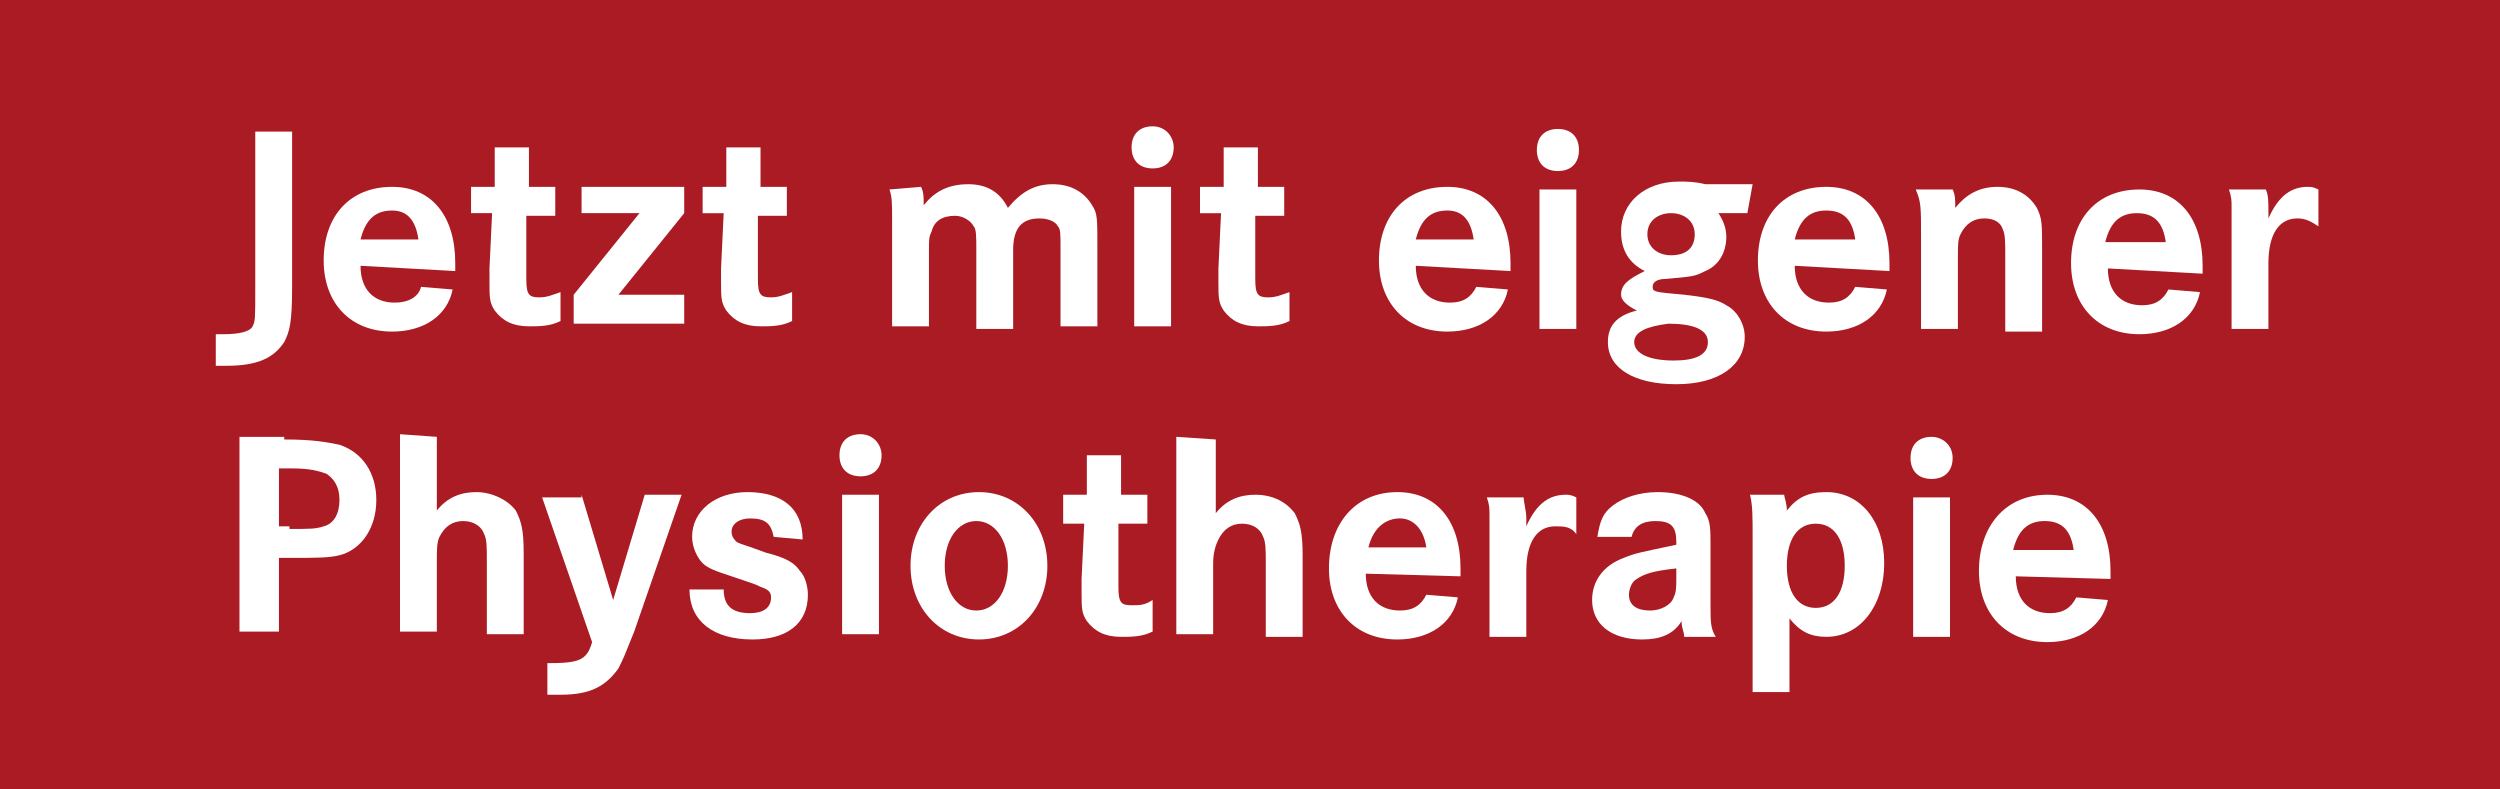
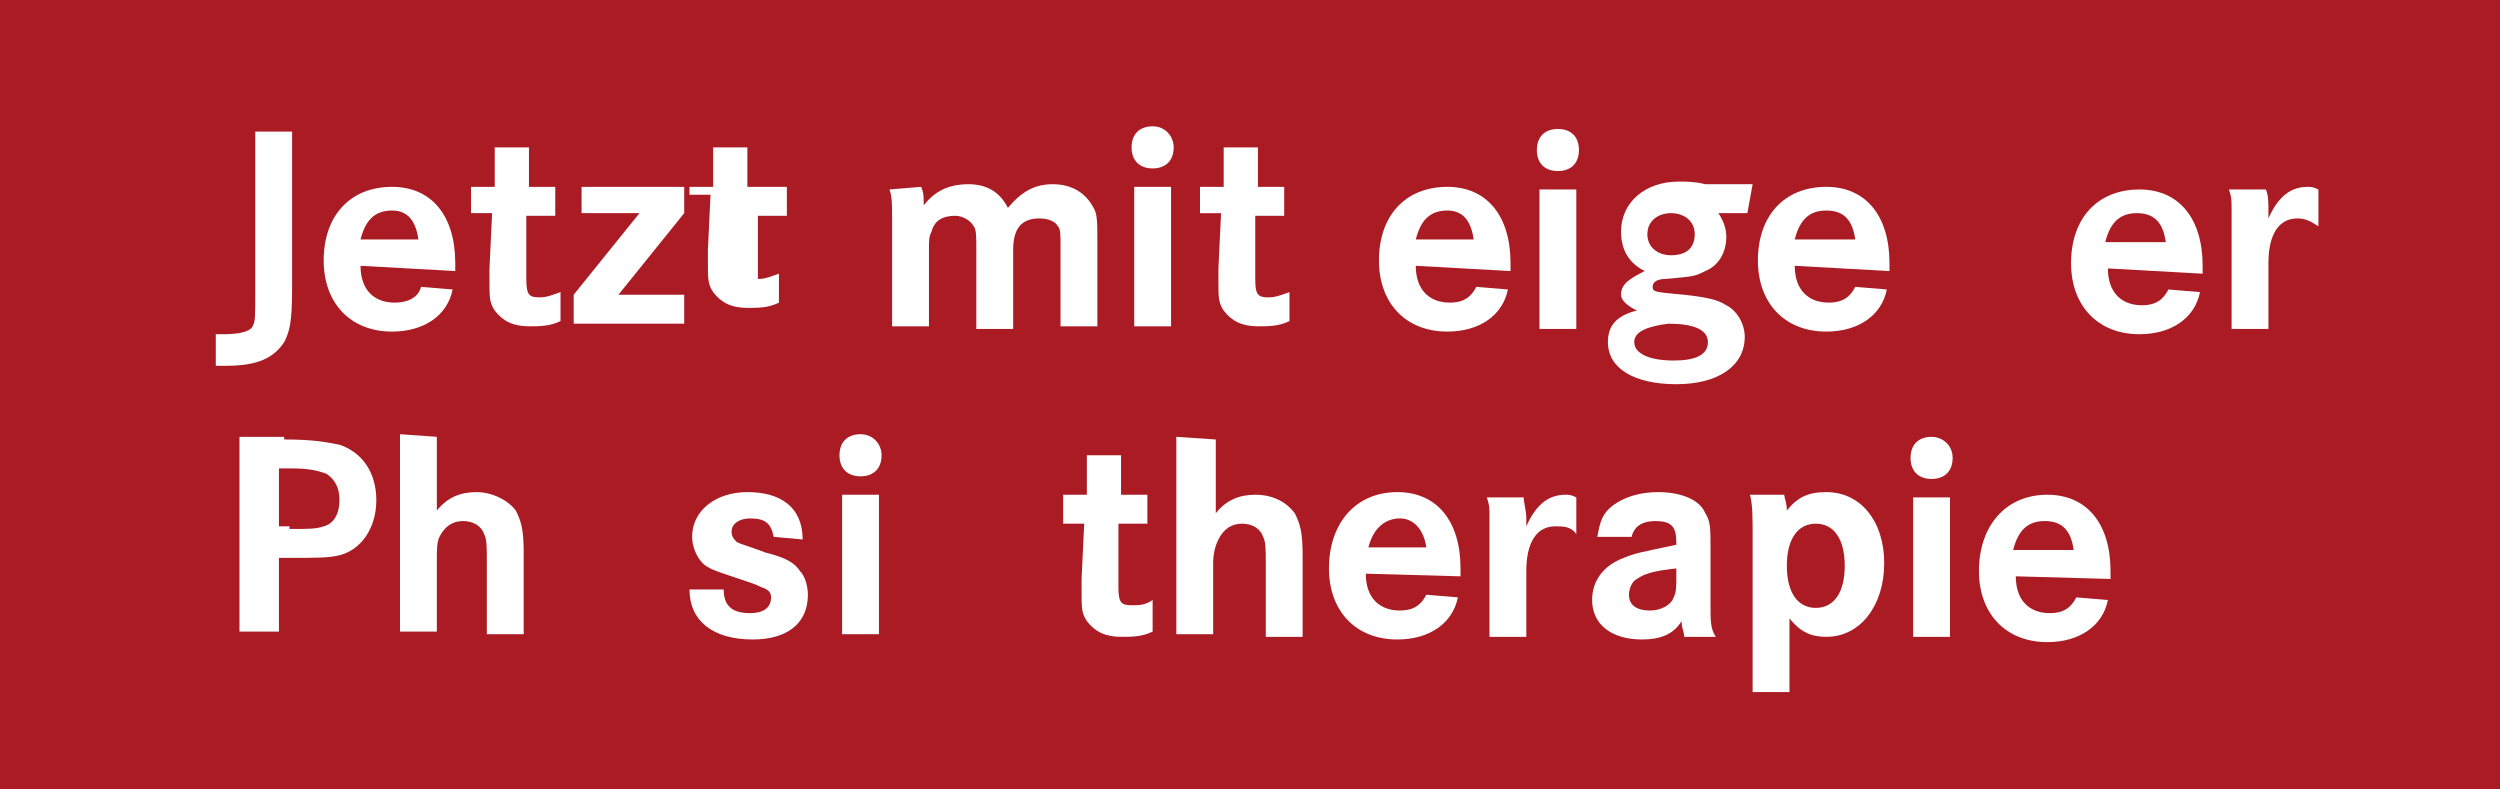
<svg xmlns="http://www.w3.org/2000/svg" version="1.1" id="Ebene_1" x="0px" y="0px" viewBox="0 0 95 30" style="enable-background:new 0 0 95 30;" xml:space="preserve">
  <style type="text/css">
	.st0{fill:#AB1B24;}
	.st1{fill:#FFFFFF;}
</style>
  <rect class="st0" width="95" height="30" />
  <g>
    <path class="st1" d="M11.1,5l0,5.9c0,1.4-0.1,1.7-0.3,2.1c-0.4,0.6-1,0.9-2.2,0.9c-0.1,0-0.2,0-0.4,0v-1.2h0.2h0.1   c0.6,0,1-0.1,1.1-0.3c0.1-0.2,0.1-0.3,0.1-1.4l0-6L11.1,5z" />
    <path class="st1" d="M13.7,10.1c0,0.9,0.5,1.4,1.3,1.4c0.5,0,0.9-0.2,1-0.6l1.2,0.1c-0.2,1-1.1,1.6-2.3,1.6c-1.6,0-2.6-1.1-2.6-2.7   c0-1.7,1-2.8,2.6-2.8c1.5,0,2.4,1.1,2.4,2.9v0.3L13.7,10.1z M15.9,9.1C15.8,8.4,15.5,8,14.9,8c-0.6,0-1,0.3-1.2,1.1L15.9,9.1z" />
    <path class="st1" d="M21.1,7.1v1.1H20l0,2c0,0.3,0,0.3,0,0.4c0,0.6,0.1,0.7,0.5,0.7c0.3,0,0.5-0.1,0.8-0.2v1.1   c-0.4,0.2-0.8,0.2-1.2,0.2c-0.6,0-1-0.2-1.3-0.6c-0.2-0.3-0.2-0.5-0.2-1.1l0-0.5l0.1-2.1h-0.8V7.1h0.9l0-1.5h1.3l0,1.5L21.1,7.1z" />
    <path class="st1" d="M26,7.1v1l-2.5,3.1H26v1.1h-4.2v-1.1l2.5-3.1h-2.2V7.1L26,7.1z" />
-     <path class="st1" d="M29.9,7.1v1.1h-1.1l0,2c0,0.3,0,0.3,0,0.4c0,0.6,0.1,0.7,0.5,0.7c0.3,0,0.5-0.1,0.8-0.2v1.1   c-0.4,0.2-0.8,0.2-1.2,0.2c-0.6,0-1-0.2-1.3-0.6c-0.2-0.3-0.2-0.5-0.2-1.1l0-0.5l0.1-2.1h-0.8V7.1h0.9l0-1.5h1.3l0,1.5L29.9,7.1z" />
+     <path class="st1" d="M29.9,7.1v1.1h-1.1l0,2c0,0.3,0,0.3,0,0.4c0.3,0,0.5-0.1,0.8-0.2v1.1   c-0.4,0.2-0.8,0.2-1.2,0.2c-0.6,0-1-0.2-1.3-0.6c-0.2-0.3-0.2-0.5-0.2-1.1l0-0.5l0.1-2.1h-0.8V7.1h0.9l0-1.5h1.3l0,1.5L29.9,7.1z" />
    <path class="st1" d="M35,7.1c0.1,0.2,0.1,0.4,0.1,0.6v0.1C35.5,7.3,36,7,36.8,7c0.7,0,1.2,0.3,1.5,0.9C38.8,7.3,39.3,7,40,7   c0.7,0,1.2,0.3,1.5,0.8c0.2,0.3,0.2,0.5,0.2,1.5v3.1h-1.4V9.4c0-0.5,0-0.7-0.1-0.8c-0.1-0.2-0.4-0.3-0.7-0.3c-0.7,0-1,0.4-1,1.2v3   h-1.4V9.5c0-0.5,0-0.8-0.1-0.9c-0.1-0.2-0.4-0.4-0.7-0.4c-0.5,0-0.8,0.2-0.9,0.6c-0.1,0.2-0.1,0.3-0.1,0.7v2.9h-1.4V8.4   c0-0.7,0-0.9-0.1-1.2L35,7.1z" />
    <path class="st1" d="M44.6,5.6c0,0.5-0.3,0.8-0.8,0.8c-0.5,0-0.8-0.3-0.8-0.8c0-0.5,0.3-0.8,0.8-0.8C44.3,4.8,44.6,5.2,44.6,5.6z    M44.5,7.1l0,5.3h-1.4l0-5.3H44.5z" />
    <path class="st1" d="M48.8,7.1v1.1h-1.1l0,2c0,0.3,0,0.3,0,0.4c0,0.6,0.1,0.7,0.5,0.7c0.3,0,0.5-0.1,0.8-0.2v1.1   c-0.4,0.2-0.8,0.2-1.2,0.2c-0.6,0-1-0.2-1.3-0.6c-0.2-0.3-0.2-0.5-0.2-1.1l0-0.5l0.1-2.1h-0.8V7.1h0.9l0-1.5h1.3l0,1.5L48.8,7.1z" />
    <path class="st1" d="M53.8,10.1c0,0.9,0.5,1.4,1.3,1.4c0.5,0,0.8-0.2,1-0.6l1.2,0.1c-0.2,1-1.1,1.6-2.3,1.6c-1.6,0-2.6-1.1-2.6-2.7   c0-1.7,1-2.8,2.6-2.8c1.5,0,2.4,1.1,2.4,2.9v0.3L53.8,10.1z M56,9.1c-0.1-0.7-0.4-1.1-1-1.1c-0.6,0-1,0.3-1.2,1.1H56z" />
    <path class="st1" d="M60,5.7c0,0.5-0.3,0.8-0.8,0.8c-0.5,0-0.8-0.3-0.8-0.8c0-0.5,0.3-0.8,0.8-0.8C59.7,4.9,60,5.2,60,5.7z    M59.9,7.2l0,5.3h-1.4l0-5.3H59.9z" />
    <path class="st1" d="M66.4,8.1h-1.1c0.2,0.3,0.3,0.6,0.3,0.9c0,0.6-0.3,1.1-0.8,1.3c-0.4,0.2-0.4,0.2-1.5,0.3   c-0.3,0-0.5,0.1-0.5,0.3c0,0.2,0.1,0.2,1.2,0.3c0.9,0.1,1.3,0.2,1.6,0.4c0.4,0.2,0.7,0.7,0.7,1.2c0,1.1-1,1.8-2.6,1.8   c-1.6,0-2.6-0.6-2.6-1.6c0-0.6,0.3-1,1.1-1.2c-0.4-0.2-0.6-0.4-0.6-0.6c0-0.4,0.3-0.6,0.9-0.9c-0.6-0.3-0.9-0.8-0.9-1.5   c0-1.1,0.9-1.9,2.2-1.9c0.3,0,0.6,0,1,0.1l1.8,0L66.4,8.1z M62.1,13c0,0.4,0.5,0.7,1.5,0.7c0.8,0,1.3-0.2,1.3-0.7s-0.6-0.7-1.5-0.7   C62.6,12.4,62.1,12.6,62.1,13z M62.6,8.9c0,0.5,0.4,0.8,0.9,0.8c0.6,0,0.9-0.3,0.9-0.8c0-0.5-0.4-0.8-0.9-0.8   C63,8.1,62.6,8.4,62.6,8.9z" />
    <path class="st1" d="M68.2,10.1c0,0.9,0.5,1.4,1.3,1.4c0.5,0,0.8-0.2,1-0.6l1.2,0.1c-0.2,1-1.1,1.6-2.3,1.6c-1.6,0-2.6-1.1-2.6-2.7   c0-1.7,1-2.8,2.6-2.8c1.5,0,2.4,1.1,2.4,2.9v0.3L68.2,10.1z M70.5,9.1c-0.1-0.7-0.4-1.1-1.1-1.1c-0.6,0-1,0.3-1.2,1.1L70.5,9.1z" />
-     <path class="st1" d="M74.2,7.2c0.1,0.2,0.1,0.4,0.1,0.7c0.4-0.5,0.9-0.8,1.6-0.8c0.7,0,1.2,0.3,1.5,0.8c0.2,0.4,0.2,0.6,0.2,1.6   v3.1h-1.4V9.7c0-0.5,0-0.8-0.1-1c-0.1-0.3-0.4-0.4-0.7-0.4c-0.4,0-0.7,0.2-0.9,0.6c-0.1,0.2-0.1,0.4-0.1,0.9v2.7H73V9.1   c0-1.3,0-1.4-0.2-1.9L74.2,7.2z" />
    <path class="st1" d="M80.1,10.2c0,0.9,0.5,1.4,1.3,1.4c0.5,0,0.8-0.2,1-0.6l1.2,0.1c-0.2,1-1.1,1.6-2.3,1.6c-1.6,0-2.6-1.1-2.6-2.7   c0-1.7,1-2.8,2.6-2.8c1.5,0,2.4,1.1,2.4,2.9v0.3L80.1,10.2z M82.3,9.2c-0.1-0.7-0.4-1.1-1.1-1.1c-0.6,0-1,0.3-1.2,1.1L82.3,9.2z" />
    <path class="st1" d="M86.1,7.2c0.1,0.2,0.1,0.5,0.1,0.8c0,0.1,0,0.2,0,0.3c0.4-0.9,0.9-1.2,1.5-1.2c0.1,0,0.2,0,0.4,0.1v1.4   c-0.3-0.2-0.5-0.3-0.8-0.3c-0.7,0-1.1,0.6-1.1,1.7v2.5h-1.4V8.8c0-0.2,0-0.6,0-0.9c0-0.3,0-0.4-0.1-0.7H86.1z" />
  </g>
  <g>
    <path class="st1" d="M10.8,16.7c1.1,0,1.6,0.1,2.1,0.2c0.9,0.3,1.4,1.1,1.4,2.1c0,1.1-0.6,1.9-1.4,2.1c-0.4,0.1-0.9,0.1-1.9,0.1   h-0.4v2.8H9.1l0-7.4H10.8z M11,20.1c0.8,0,1,0,1.3-0.1c0.4-0.1,0.6-0.5,0.6-1c0-0.5-0.2-0.8-0.5-1c-0.3-0.1-0.6-0.2-1.3-0.2h-0.5   v2.2H11z" />
    <path class="st1" d="M16.6,16.6v2.8c0.4-0.5,0.9-0.7,1.5-0.7c0.6,0,1.2,0.3,1.5,0.7c0.2,0.4,0.3,0.7,0.3,1.6v3.1h-1.4v-2.8   c0-0.5,0-0.8-0.1-1c-0.1-0.3-0.4-0.5-0.8-0.5c-0.4,0-0.7,0.2-0.9,0.6c-0.1,0.2-0.1,0.5-0.1,0.9v2.7h-1.4l0-7.5L16.6,16.6z" />
-     <path class="st1" d="M22.1,18.8l1.2,4l1.2-4h1.4L24.1,24c-0.4,1-0.4,1-0.6,1.4c-0.5,0.7-1.1,1-2.2,1c-0.1,0-0.3,0-0.5,0v-1.2   c1.2,0,1.5-0.1,1.7-0.8l-1.9-5.5H22.1z" />
    <path class="st1" d="M29.4,20.4c-0.1-0.5-0.3-0.7-0.9-0.7c-0.4,0-0.7,0.2-0.7,0.5c0,0.2,0.1,0.3,0.2,0.4c0.2,0.1,0.3,0.1,1.1,0.4   c0.8,0.2,1.1,0.4,1.3,0.7c0.2,0.2,0.3,0.6,0.3,0.9c0,1.1-0.8,1.7-2.1,1.7c-1.5,0-2.4-0.7-2.4-1.9h1.3c0,0.6,0.3,0.9,1,0.9   c0.5,0,0.8-0.2,0.8-0.6c0-0.2-0.1-0.3-0.4-0.4c-0.2-0.1-0.2-0.1-1.1-0.4c-0.6-0.2-0.9-0.3-1.1-0.5c-0.2-0.2-0.4-0.6-0.4-1   c0-1,0.9-1.7,2.1-1.7c1.3,0,2.1,0.6,2.1,1.8L29.4,20.4z" />
    <path class="st1" d="M33.5,17.3c0,0.5-0.3,0.8-0.8,0.8c-0.5,0-0.8-0.3-0.8-0.8c0-0.5,0.3-0.8,0.8-0.8   C33.2,16.5,33.5,16.9,33.5,17.3z M33.4,18.8l0,5.3H32l0-5.3L33.4,18.8z" />
-     <path class="st1" d="M39.8,21.5c0,1.6-1.1,2.8-2.6,2.8c-1.5,0-2.6-1.2-2.6-2.8c0-1.6,1.1-2.8,2.6-2.8   C38.7,18.7,39.8,19.9,39.8,21.5z M35.9,21.5c0,1,0.5,1.7,1.2,1.7c0.7,0,1.2-0.7,1.2-1.7c0-1-0.5-1.7-1.2-1.7S35.9,20.5,35.9,21.5z" />
    <path class="st1" d="M43.6,18.8v1.1h-1.1l0,2c0,0.3,0,0.3,0,0.4c0,0.6,0.1,0.7,0.5,0.7c0.3,0,0.5,0,0.8-0.2V24   c-0.4,0.2-0.8,0.2-1.2,0.2c-0.6,0-1-0.2-1.3-0.6c-0.2-0.3-0.2-0.5-0.2-1.1l0-0.5l0.1-2.1h-0.8v-1.1h0.9l0-1.5h1.3l0,1.5L43.6,18.8z   " />
    <path class="st1" d="M46.2,16.7v2.8c0.4-0.5,0.9-0.7,1.5-0.7c0.7,0,1.2,0.3,1.5,0.7c0.2,0.4,0.3,0.7,0.3,1.6v3.1h-1.4v-2.8   c0-0.5,0-0.8-0.1-1c-0.1-0.3-0.4-0.5-0.8-0.5c-0.4,0-0.7,0.2-0.9,0.6c-0.1,0.2-0.2,0.5-0.2,0.9v2.7h-1.4l0-7.5L46.2,16.7z" />
    <path class="st1" d="M51.9,21.8c0,0.9,0.5,1.4,1.3,1.4c0.5,0,0.8-0.2,1-0.6l1.2,0.1c-0.2,1-1.1,1.6-2.3,1.6c-1.6,0-2.6-1.1-2.6-2.7   c0-1.7,1-2.9,2.6-2.9c1.5,0,2.4,1.1,2.4,2.9v0.3L51.9,21.8z M54.2,20.8c-0.1-0.7-0.5-1.1-1-1.1s-1,0.3-1.2,1.1H54.2z" />
    <path class="st1" d="M57.9,18.9c0,0.2,0.1,0.5,0.1,0.8c0,0.1,0,0.2,0,0.3c0.4-0.9,0.9-1.2,1.5-1.2c0.1,0,0.2,0,0.4,0.1v1.4   C59.7,20,59.4,20,59.1,20c-0.7,0-1.1,0.6-1.1,1.7v2.5h-1.4v-3.7c0-0.2,0-0.5,0-0.9c0-0.3,0-0.4-0.1-0.7L57.9,18.9z" />
    <path class="st1" d="M60.7,20.4c0.1-0.6,0.2-0.9,0.6-1.2c0.4-0.3,1-0.5,1.7-0.5c0.9,0,1.6,0.3,1.8,0.8c0.2,0.3,0.2,0.6,0.2,1.3V23   c0,0.6,0,0.9,0.2,1.2H64c0-0.2-0.1-0.3-0.1-0.6c-0.3,0.5-0.8,0.7-1.5,0.7c-1.2,0-1.9-0.6-1.9-1.5c0-0.7,0.4-1.3,1.2-1.6   c0.5-0.2,0.6-0.2,2-0.5v-0.1c0-0.6-0.2-0.8-0.8-0.8c-0.5,0-0.8,0.2-0.9,0.6L60.7,20.4z M63.7,21.6c-0.9,0.1-1.2,0.2-1.5,0.4   c-0.2,0.1-0.3,0.4-0.3,0.6c0,0.4,0.3,0.6,0.8,0.6c0.4,0,0.8-0.2,0.9-0.5c0.1-0.2,0.1-0.4,0.1-0.8C63.7,21.9,63.7,21.6,63.7,21.6z" />
    <path class="st1" d="M66.6,20.5c0-0.9,0-1.3-0.1-1.7h1.3c0,0.1,0.1,0.3,0.1,0.6c0.4-0.5,0.8-0.7,1.5-0.7c1.3,0,2.2,1.1,2.2,2.7   c0,1.6-0.9,2.8-2.2,2.8c-0.6,0-1-0.2-1.4-0.7v2.8h-1.4L66.6,20.5z M67.9,21.5c0,1,0.4,1.6,1.1,1.6c0.7,0,1.1-0.6,1.1-1.6   c0-1-0.4-1.6-1.1-1.6C68.3,19.9,67.9,20.5,67.9,21.5z" />
    <path class="st1" d="M74.2,17.4c0,0.5-0.3,0.8-0.8,0.8c-0.5,0-0.8-0.3-0.8-0.8c0-0.5,0.3-0.8,0.8-0.8   C73.8,16.6,74.2,16.9,74.2,17.4z M74.1,18.9l0,5.3h-1.4l0-5.3H74.1z" />
    <path class="st1" d="M76.6,21.9c0,0.9,0.5,1.4,1.3,1.4c0.5,0,0.8-0.2,1-0.6l1.2,0.1c-0.2,1-1.1,1.6-2.3,1.6c-1.6,0-2.6-1.1-2.6-2.7   c0-1.7,1-2.9,2.6-2.9c1.5,0,2.4,1.1,2.4,2.9v0.3L76.6,21.9z M78.8,20.9c-0.1-0.7-0.4-1.1-1.1-1.1c-0.6,0-1,0.3-1.2,1.1H78.8z" />
  </g>
</svg>